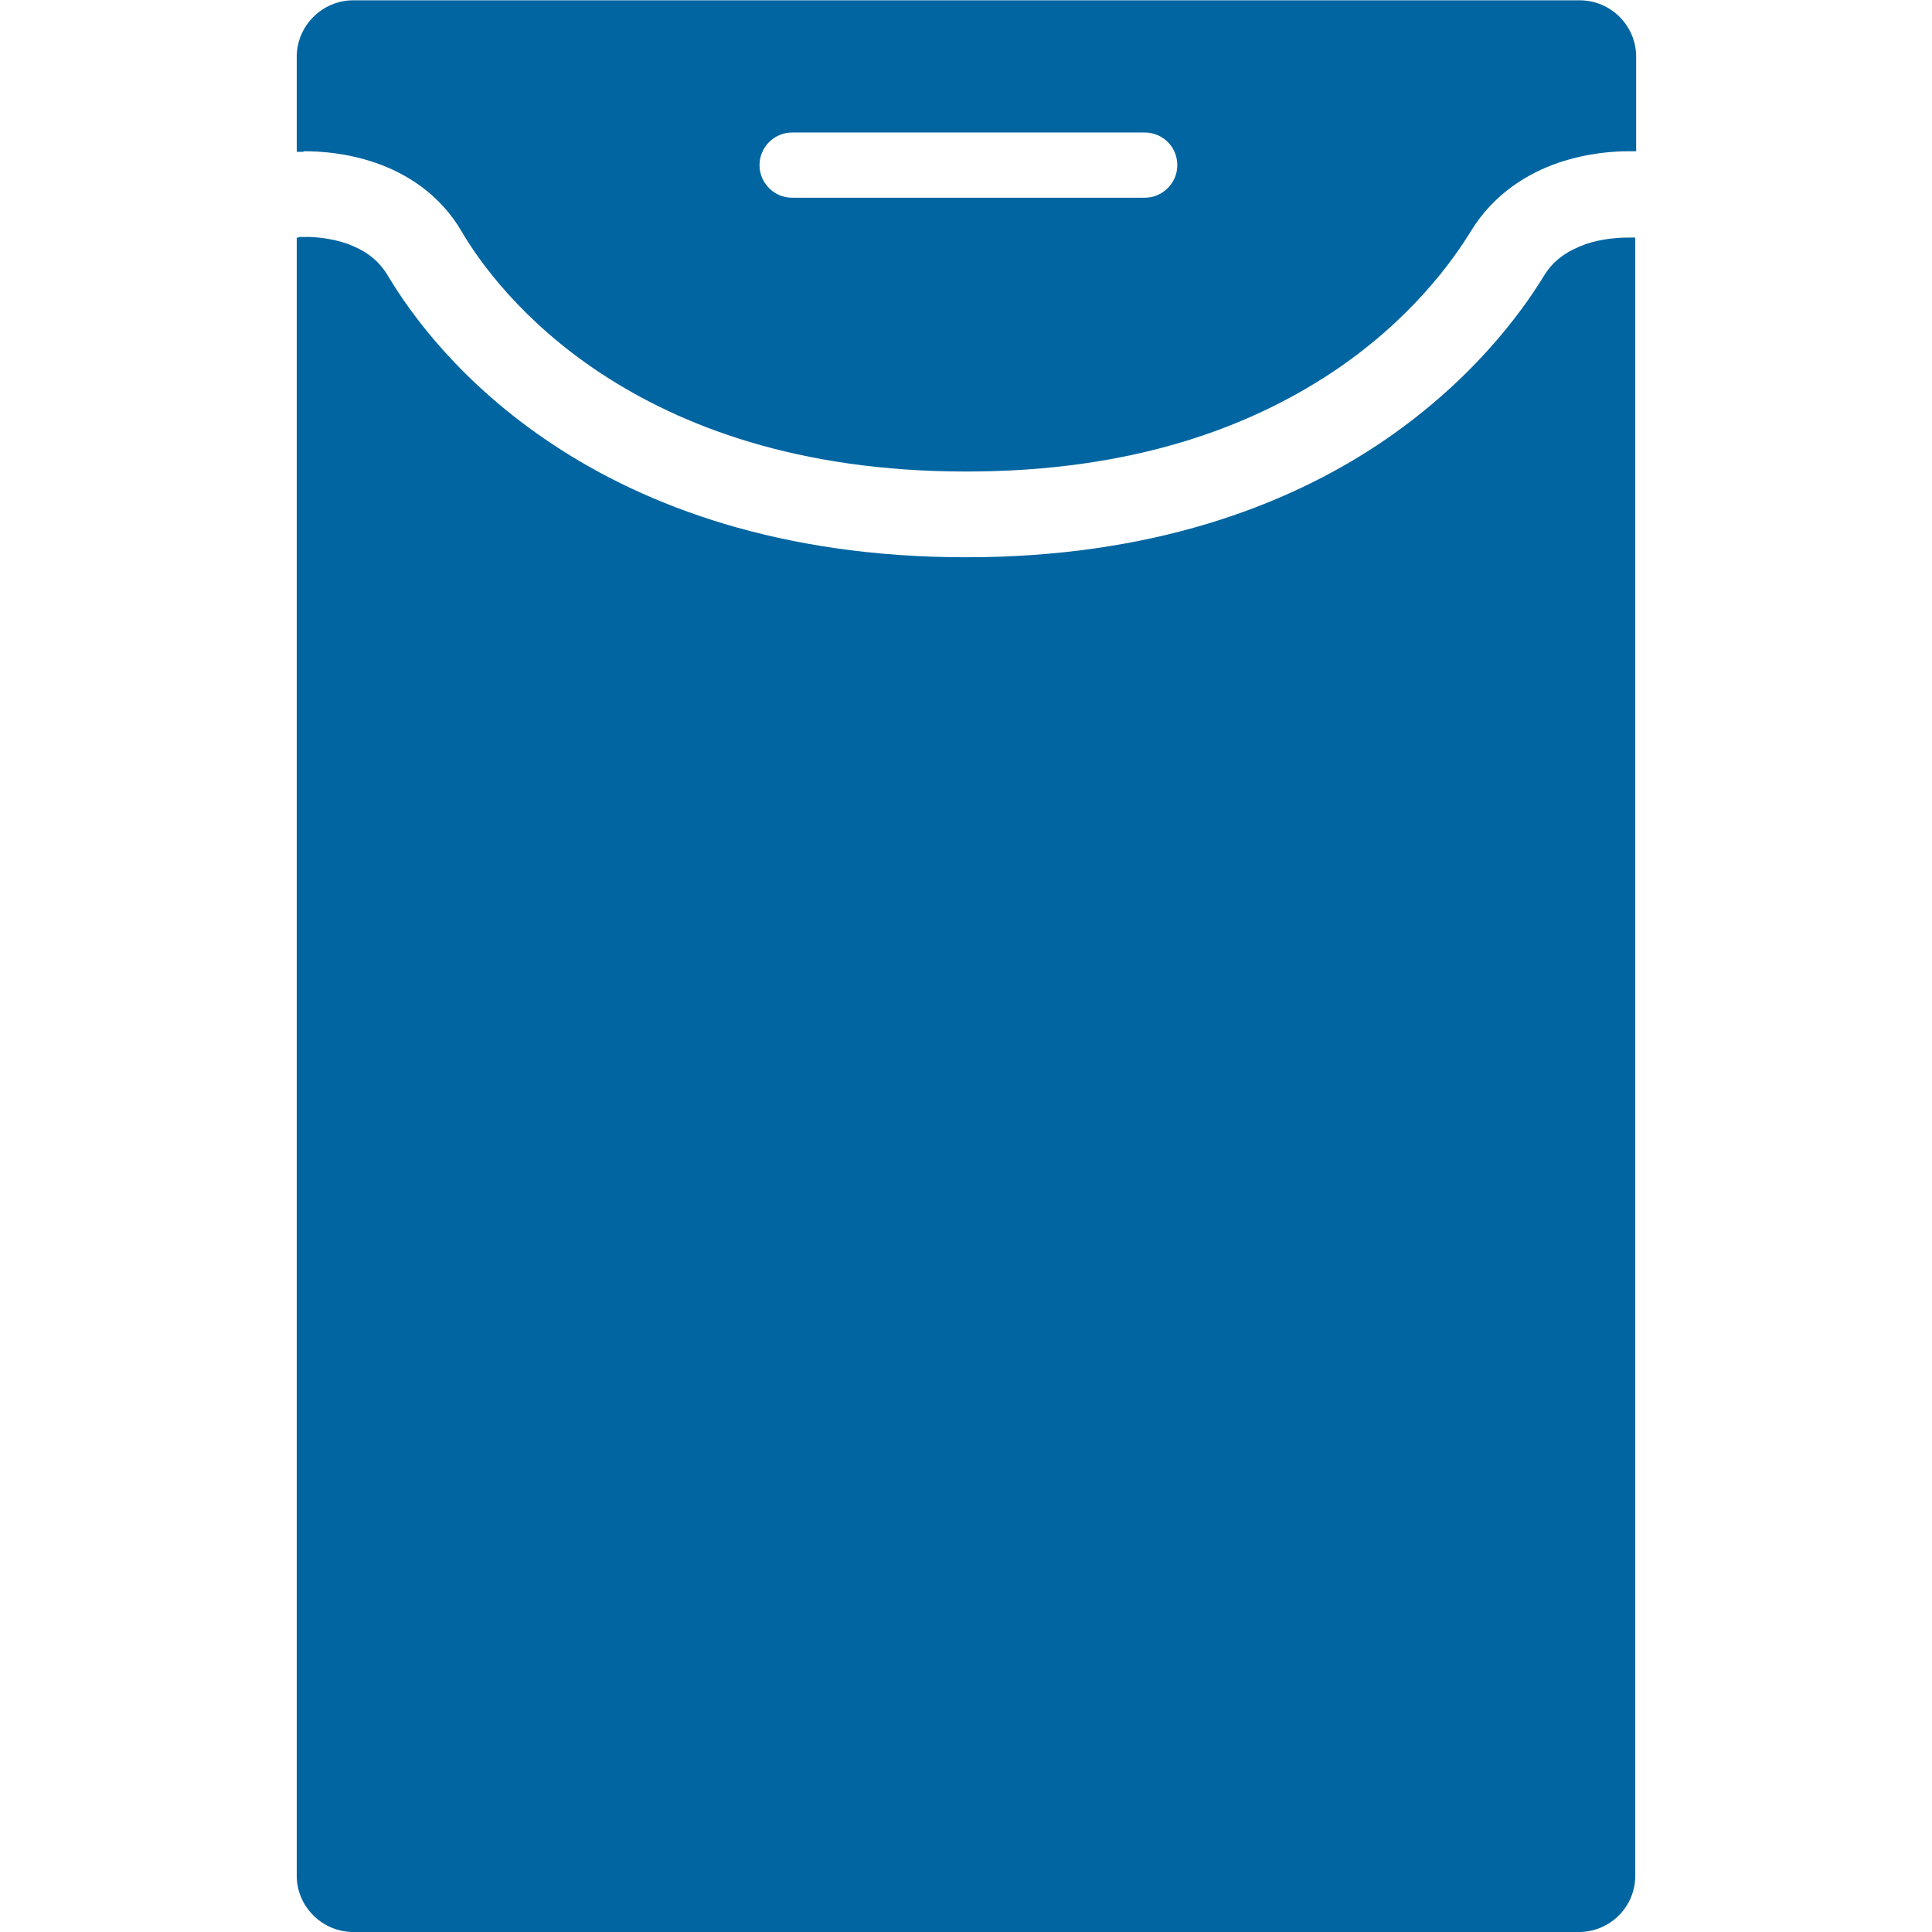
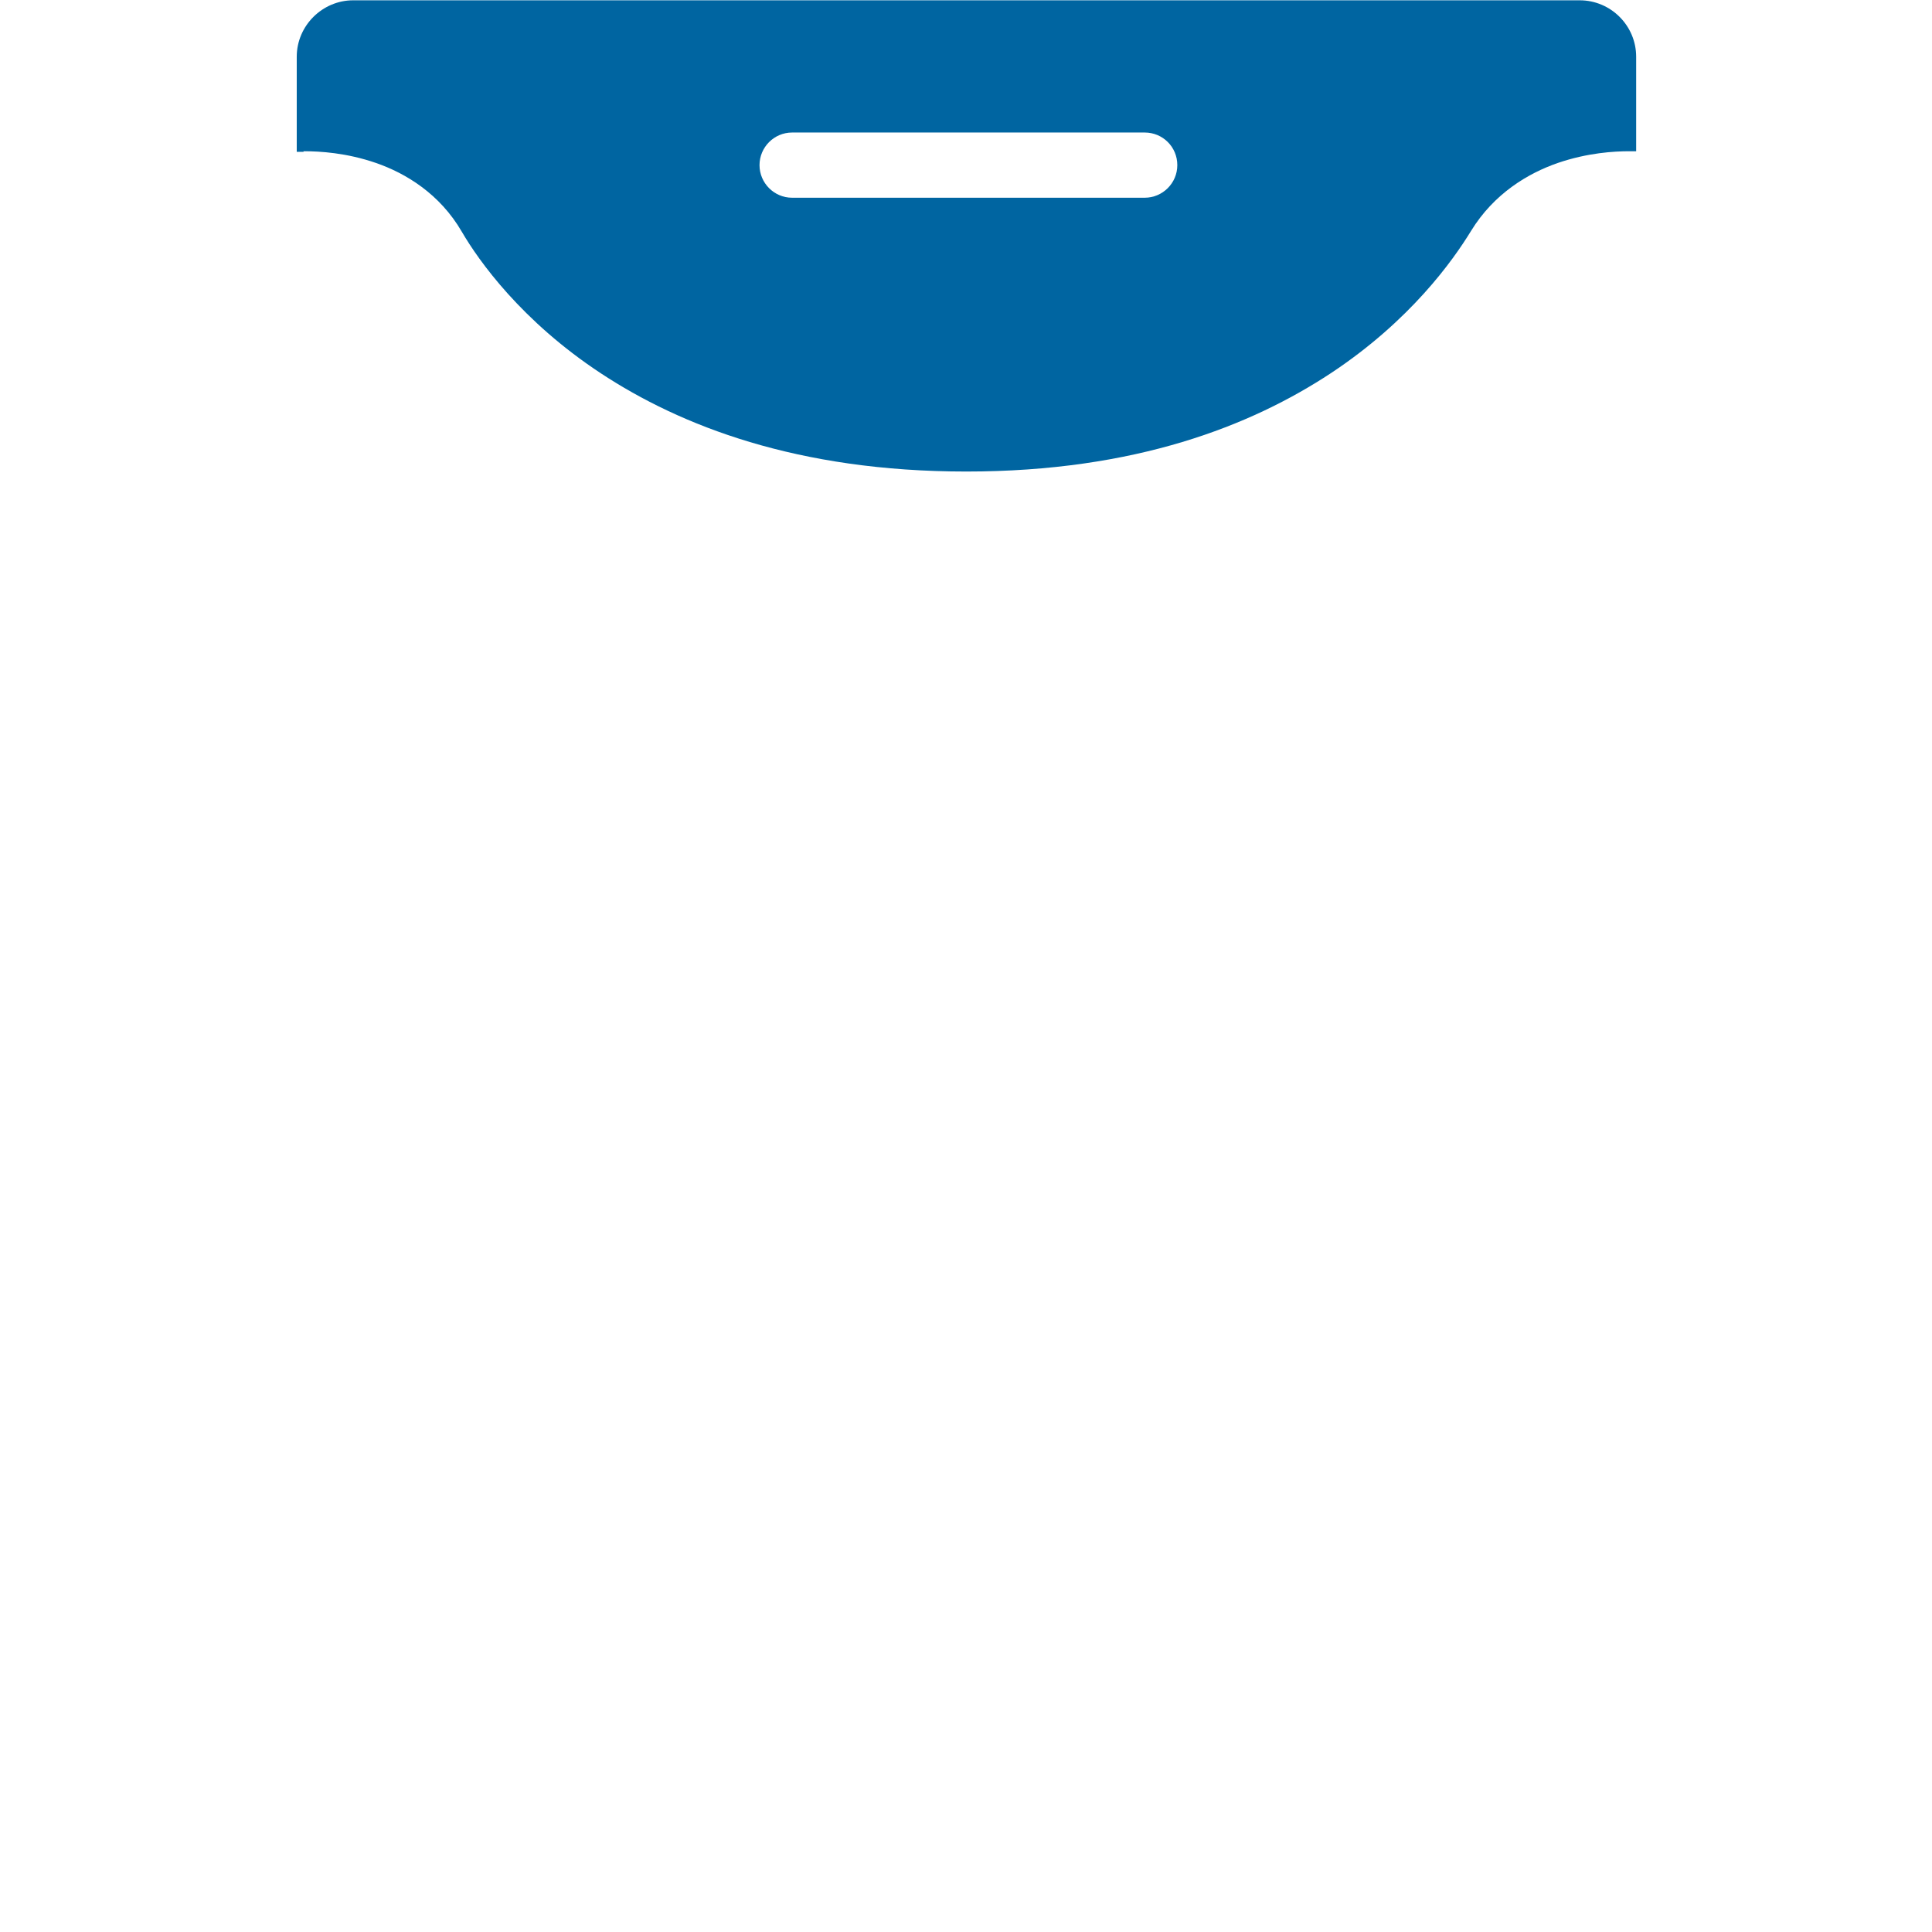
<svg xmlns="http://www.w3.org/2000/svg" id="Design" viewBox="0 0 64 64">
  <defs>
    <style> .cls-1 { fill: #0065a1; } </style>
  </defs>
  <path class="cls-1" d="M10.05,5.01h.03c.51,0,1.4,.05,2.38,.39,.98,.34,2.11,1.02,2.84,2.28,.56,.96,1.98,2.96,4.61,4.69,2.63,1.73,6.49,3.25,12.1,3.25,5.61,0,9.44-1.52,12.08-3.26,2.63-1.74,4.04-3.73,4.64-4.71,.76-1.24,1.89-1.91,2.87-2.25,.99-.34,1.87-.39,2.37-.39h.23s0-3.13,0-3.13c0-1.03-.84-1.87-1.87-1.87H11.7c-1.02,0-1.87,.84-1.87,1.87v3.15h.23Zm16.19-.62h11.68c.6,0,1.08,.48,1.08,1.08s-.49,1.08-1.08,1.08h-11.68c-.6,0-1.08-.49-1.08-1.08s.48-1.08,1.08-1.08Z" />
-   <path class="cls-1" d="M54.17,7.87h-.05s-.02,0-.02,0h-.16c-.29,0-.88,.03-1.42,.22-.57,.21-1.04,.5-1.37,1.04-.75,1.23-2.44,3.56-5.49,5.59-3.07,2.04-7.52,3.74-13.65,3.74h-.02c-6.12,0-10.58-1.69-13.65-3.72-3.08-2.03-4.76-4.37-5.51-5.64h0c-.33-.53-.76-.81-1.31-1.02-.53-.19-1.13-.24-1.43-.23h-.17s-.09,.03-.09,.03V62.14c0,1.02,.85,1.86,1.87,1.86H52.3c1.04,0,1.87-.84,1.87-1.86V7.87h0Z" />
</svg>